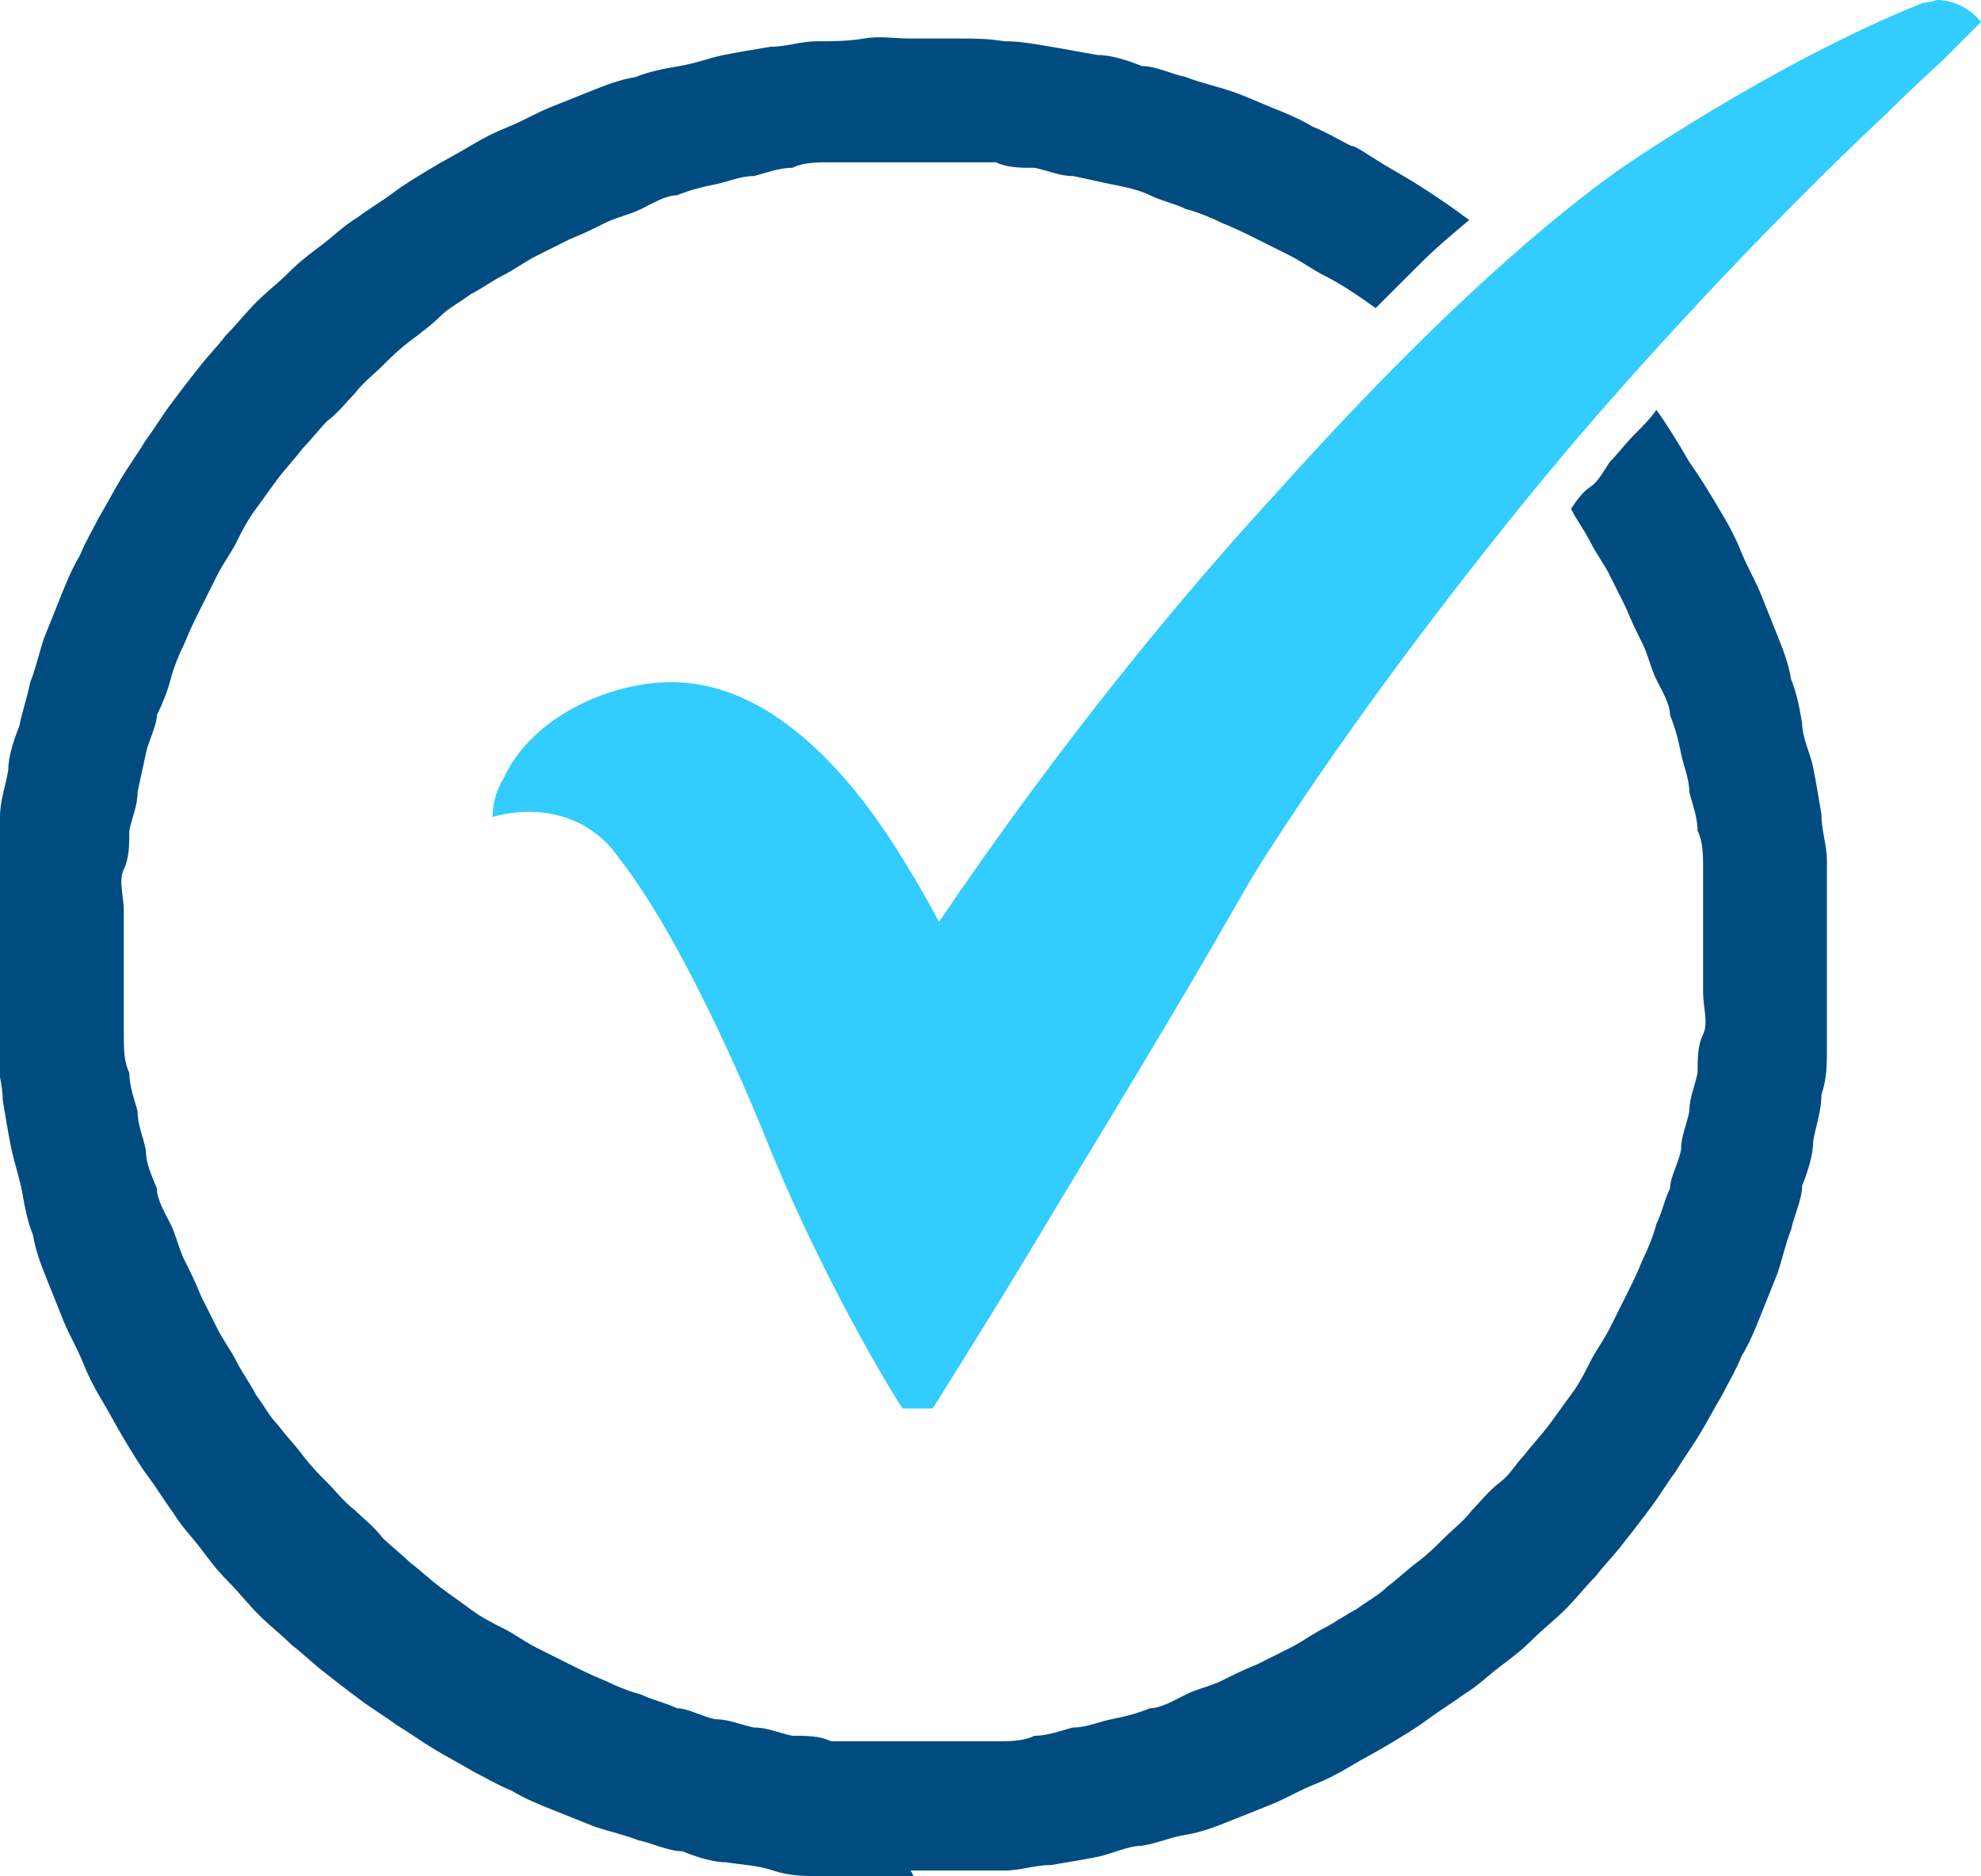
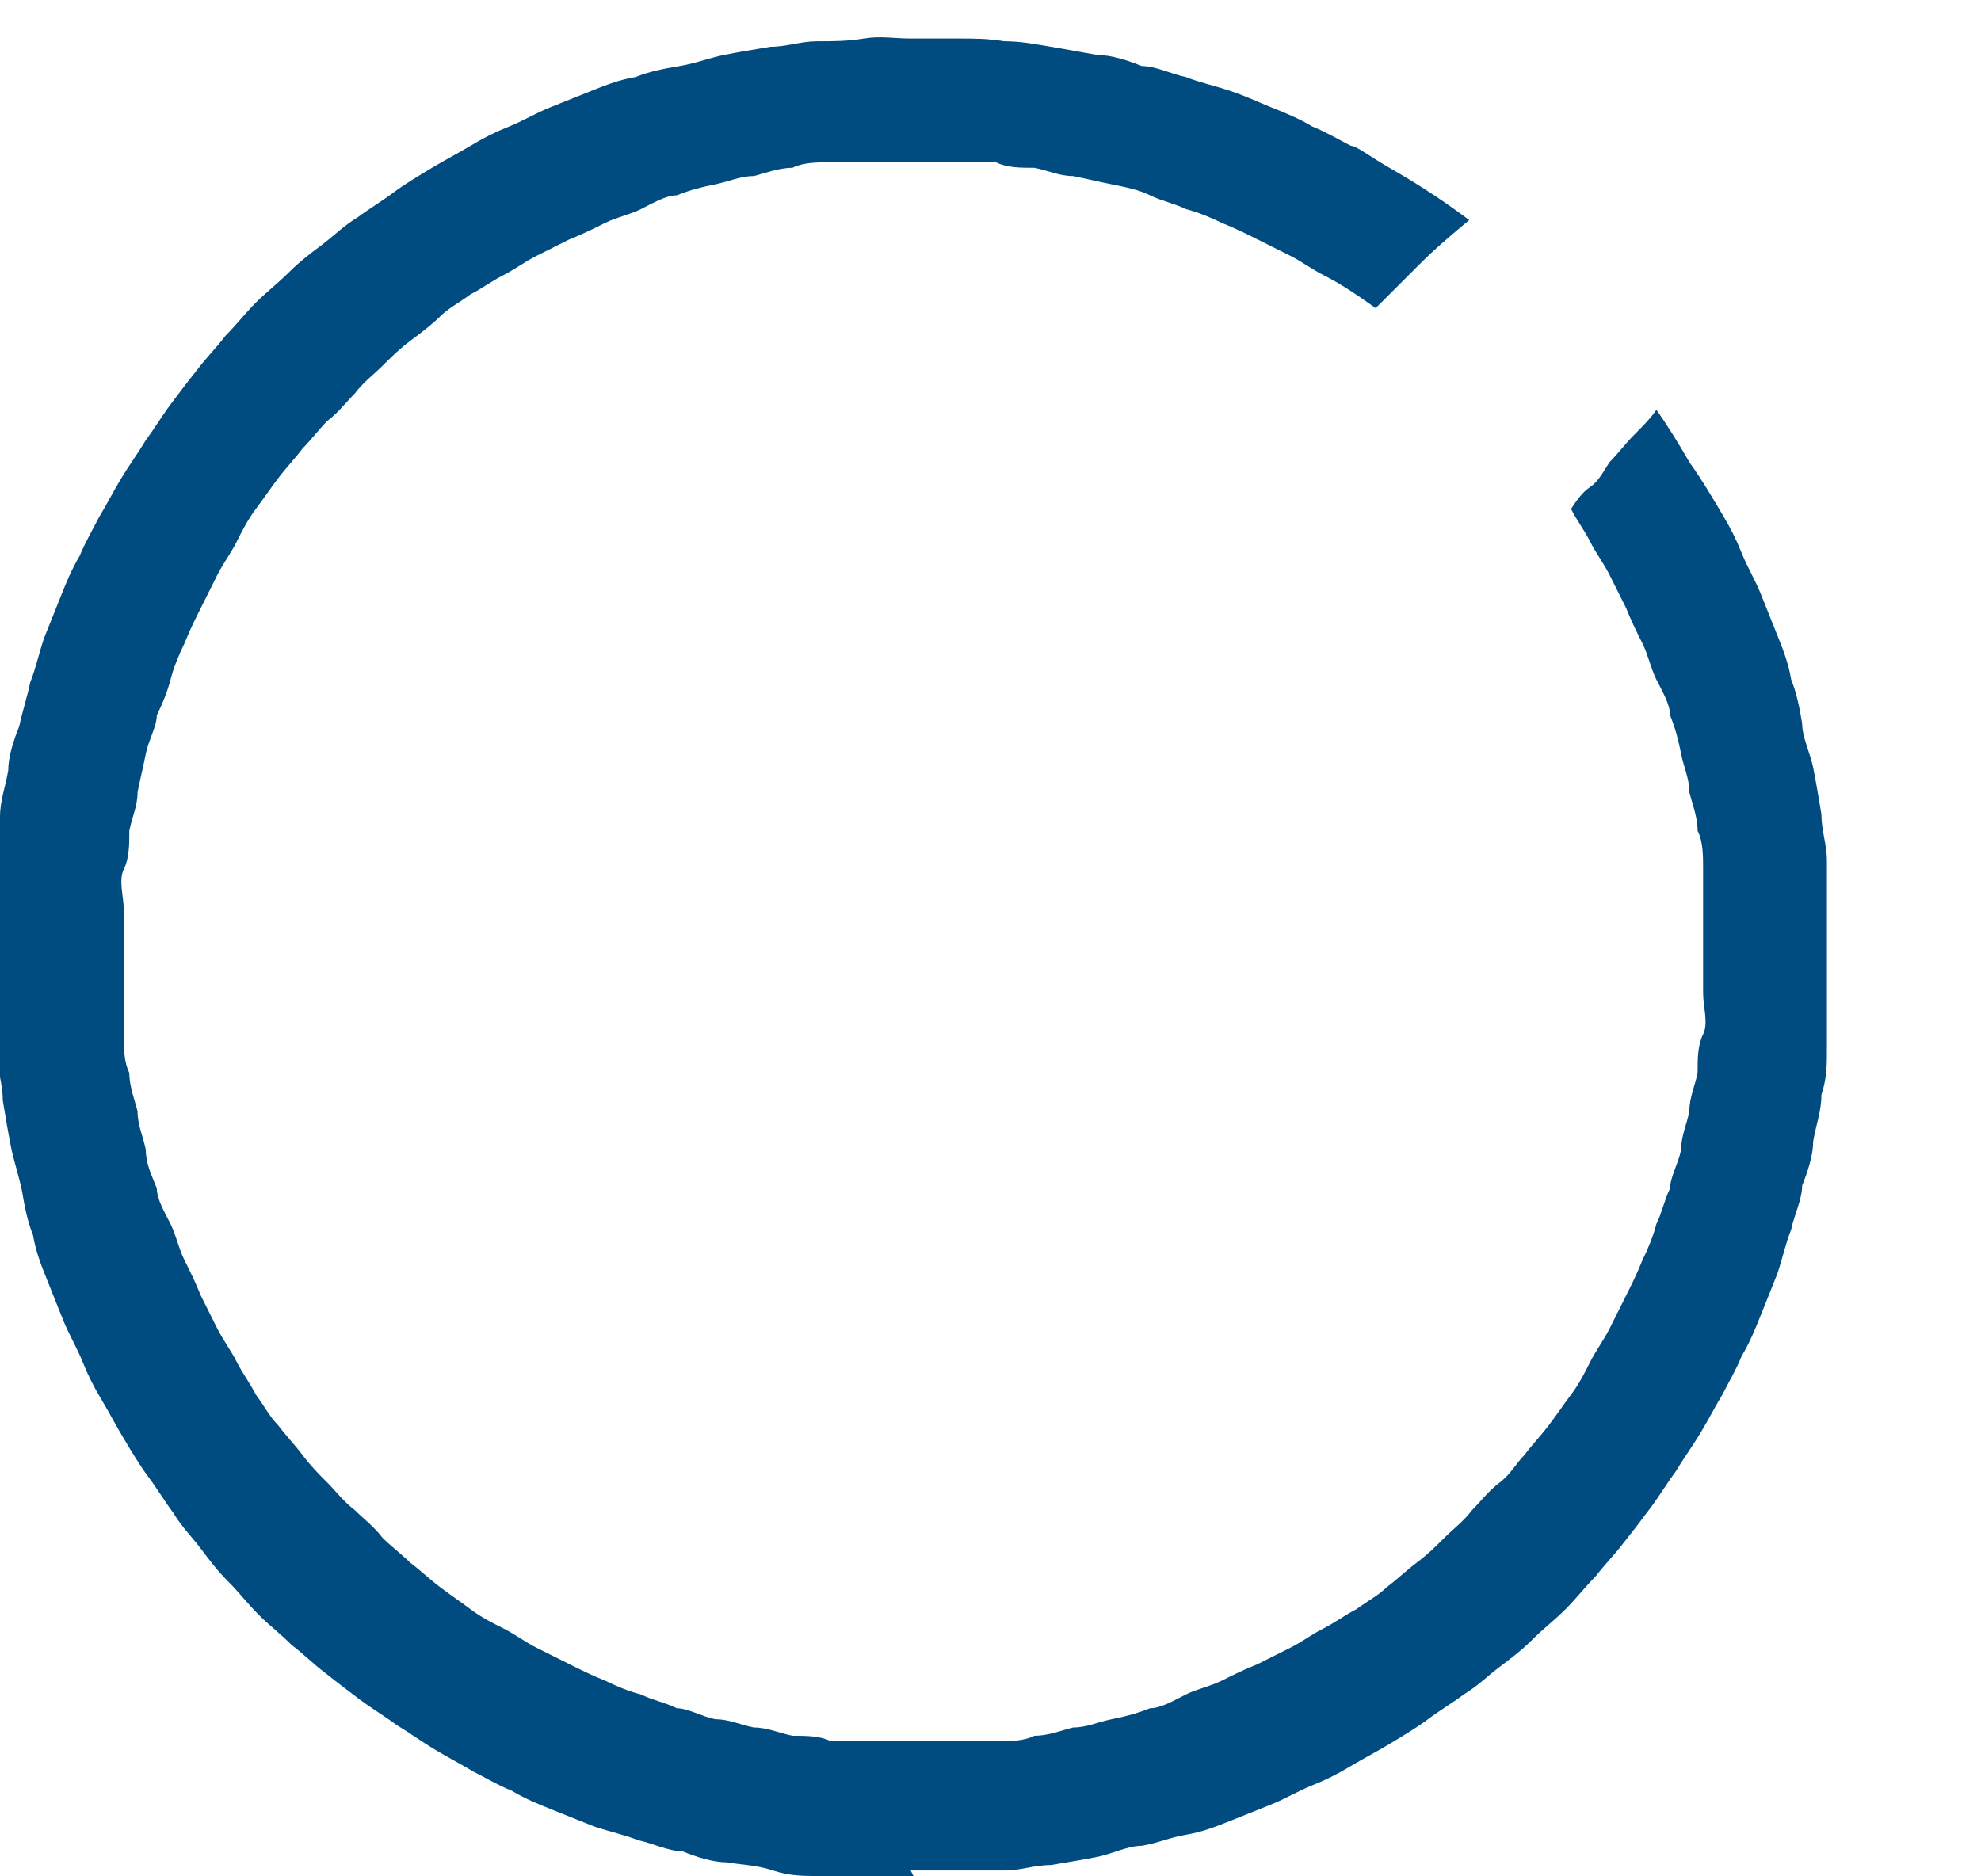
<svg xmlns="http://www.w3.org/2000/svg" id="Layer_1" version="1.1" viewBox="0 0 72 68.2">
  <defs>
    <style>
      .st0 {
        fill: #004c80;
      }

      .st1 {
        fill: #32ccfe;
      }
    </style>
  </defs>
  <g id="Layer_11" data-name="Layer_1">
    <g>
-       <path class="st1" d="M34,33.7c4.6-6.8,9-12.1,12.5-15.9,7-7.8,11.2-10.8,12.3-11.6,0,0,5.6-3.9,11.1-6.1,0,0,.2,0,.5-.1C71,0,71.6.3,72,.8c-.3.3-.8.8-1.4,1.4-1.1,1-1.9,1.8-2,1.9-6.3,5.9-11.5,12.1-11.5,12.1,0,0-6,7-10.9,14.6-.6.9-1.1,1.8-1.1,1.8-1.1,1.9-1.8,3.2-6.6,11.1-1.9,3.2-3.6,5.9-4.6,7.5h-1.1c-.9-1.4-3.2-5.4-5-9.9,0,0-2.7-6.8-5.3-10.1-.2-.3-.6-.8-1.3-1.2-1.3-.7-2.6-.5-3.3-.3,0-.4.1-.9.4-1.4,1-2.2,3.8-3.5,6.1-3.5,4.3,0,7.4,4.7,8.7,6.9.5.8.9,1.6,1.2,2.1h-.3Z" />
      <path class="st0" d="M33.2,68.2h-1.7c-.6,0-1.1,0-1.7,0s-1.1,0-1.7-.2-1.1-.2-1.7-.3c-.5,0-1.1-.2-1.6-.4-.5,0-1.1-.3-1.6-.4-.5-.2-1-.3-1.6-.5-.5-.2-1-.4-1.5-.6s-1-.4-1.5-.7c-.5-.2-1-.5-1.4-.7-.5-.3-.9-.5-1.4-.8s-.9-.6-1.4-.9c-.4-.3-.9-.6-1.3-.9-.4-.3-.8-.6-1.3-1-.4-.3-.8-.7-1.2-1-.4-.4-.8-.7-1.2-1.1-.4-.4-.7-.8-1.1-1.2-.4-.4-.7-.8-1-1.2s-.7-.8-1-1.3c-.3-.4-.6-.9-.9-1.3-.3-.4-.6-.9-.9-1.4s-.5-.9-.8-1.4-.5-.9-.7-1.4-.5-1-.7-1.5-.4-1-.6-1.5-.4-1-.5-1.6c-.2-.5-.3-1-.4-1.6-.1-.5-.3-1.1-.4-1.6s-.2-1.1-.3-1.7c0-.6-.2-1.1-.2-1.7s0-1.1-.1-1.7v-3.4c0-.6,0-1.1.1-1.7C-.1,30.8,0,30.3,0,29.7c0-.6.2-1.1.3-1.7,0-.5.2-1.1.4-1.6.1-.5.3-1.1.4-1.6.2-.5.3-1,.5-1.6.2-.5.4-1,.6-1.5s.4-1,.7-1.5c.2-.5.5-1,.7-1.4.3-.5.5-.9.8-1.4s.6-.9.9-1.4c.3-.4.6-.9.9-1.3.3-.4.6-.8,1-1.3.3-.4.7-.8,1-1.2.4-.4.7-.8,1.1-1.2.4-.4.8-.7,1.2-1.1s.8-.7,1.2-1,.8-.7,1.3-1c.4-.3.9-.6,1.3-.9.4-.3.9-.6,1.4-.9s.9-.5,1.4-.8.9-.5,1.4-.7,1-.5,1.5-.7l1.5-.6c.5-.2,1-.4,1.6-.5.5-.2,1-.3,1.6-.4s1.1-.3,1.6-.4,1.1-.2,1.7-.3c.6,0,1.1-.2,1.7-.2s1.1,0,1.7-.1c.6-.1,1.1,0,1.7,0h1.7c.6,0,1.1,0,1.7.1.6,0,1.1.1,1.7.2s1.1.2,1.7.3c.5,0,1.1.2,1.6.4.5,0,1.1.3,1.6.4.5.2,1,.3,1.6.5s1,.4,1.5.6,1,.4,1.5.7c.5.2,1,.5,1.4.7.2,0,.7.4,1.4.8s1.7,1,2.9,1.9c-.6.5-1.2,1-1.8,1.6s-1.1,1.1-1.6,1.6c-.7-.5-1.3-.9-1.9-1.2-.4-.2-.8-.5-1.2-.7s-.8-.4-1.2-.6c-.4-.2-.8-.4-1.3-.6-.4-.2-.9-.4-1.3-.5-.4-.2-.9-.3-1.3-.5s-.9-.3-1.4-.4-.9-.2-1.4-.3c-.5,0-.9-.2-1.4-.3-.5,0-1,0-1.4-.2-.5,0-1,0-1.5,0h-3c-.5,0-1,0-1.5,0s-1,0-1.4.2c-.5,0-1,.2-1.4.3-.5,0-.9.2-1.4.3s-.9.2-1.4.4c-.4,0-.9.3-1.3.5s-.9.3-1.3.5-.8.4-1.3.6l-1.2.6c-.4.2-.8.5-1.2.7-.4.2-.8.5-1.2.7-.4.3-.8.5-1.1.8s-.7.6-1.1.9c-.4.3-.7.6-1,.9-.3.3-.7.6-1,1-.3.3-.6.7-1,1-.3.3-.6.7-.9,1-.3.4-.6.7-.9,1.1-.3.4-.5.7-.8,1.1s-.5.8-.7,1.2c-.2.4-.5.8-.7,1.2-.2.4-.4.8-.6,1.2-.2.4-.4.8-.6,1.3-.2.4-.4.9-.5,1.3s-.3.9-.5,1.3c0,.4-.3.9-.4,1.4s-.2.9-.3,1.4c0,.5-.2.9-.3,1.4,0,.5,0,1-.2,1.4s0,1,0,1.5,0,1,0,1.5v1.5c0,.5,0,1,0,1.5,0,.5,0,1,.2,1.4,0,.5.2,1,.3,1.4,0,.5.2.9.3,1.4,0,.5.2.9.4,1.4,0,.4.3.9.5,1.3.2.4.3.9.5,1.3.2.4.4.8.6,1.3.2.4.4.8.6,1.2s.5.8.7,1.2.5.8.7,1.2c.3.4.5.8.8,1.1.3.4.6.7.9,1.1.3.4.6.7.9,1,.3.3.6.7,1,1,.3.3.7.6,1,1,.3.3.7.6,1,.9.4.3.7.6,1.1.9.4.3.7.5,1.1.8s.8.5,1.2.7c.4.2.8.5,1.2.7.4.2.8.4,1.2.6.4.2.8.4,1.3.6.4.2.9.4,1.3.5.4.2.9.3,1.3.5.4,0,.9.3,1.4.4.5,0,.9.2,1.4.3.5,0,.9.2,1.4.3.5,0,1,0,1.4.2.5,0,1,0,1.5,0h3c.5,0,1,0,1.5,0,.5,0,1,0,1.4-.2.5,0,1-.2,1.4-.3.5,0,.9-.2,1.4-.3s.9-.2,1.4-.4c.4,0,.9-.3,1.3-.5.4-.2.9-.3,1.3-.5.4-.2.8-.4,1.3-.6.4-.2.8-.4,1.2-.6.4-.2.8-.5,1.2-.7s.8-.5,1.2-.7c.4-.3.8-.5,1.1-.8.4-.3.7-.6,1.1-.9.4-.3.7-.6,1-.9.3-.3.7-.6,1-1,.3-.3.6-.7,1-1s.6-.7.9-1c.3-.4.6-.7.9-1.1.3-.4.5-.7.8-1.1.3-.4.5-.8.7-1.2s.5-.8.7-1.2.4-.8.6-1.2c.2-.4.4-.8.6-1.3.2-.4.4-.9.5-1.3.2-.4.3-.9.5-1.3,0-.4.3-.9.4-1.4,0-.5.2-.9.3-1.4,0-.5.2-.9.3-1.4,0-.5,0-1,.2-1.4s0-1,0-1.5v-3c0-.5,0-1,0-1.5,0-.5,0-1-.2-1.4,0-.5-.2-1-.3-1.4,0-.5-.2-.9-.3-1.4s-.2-.9-.4-1.4c0-.4-.3-.9-.5-1.3s-.3-.9-.5-1.3-.4-.8-.6-1.3c-.2-.4-.4-.8-.6-1.2-.2-.4-.5-.8-.7-1.2-.2-.4-.5-.8-.7-1.2.2-.3.4-.6.7-.8s.5-.6.7-.9c.3-.3.6-.7.9-1,.3-.3.6-.6.8-.9.3.4.8,1.2,1.2,1.9.5.7.9,1.4,1.2,1.9s.5.9.7,1.4.5,1,.7,1.5.4,1,.6,1.5.4,1,.5,1.6c.2.5.3,1,.4,1.6,0,.5.3,1.1.4,1.6s.2,1.1.3,1.7c0,.6.2,1.1.2,1.7s0,1.1,0,1.7v3.4c0,.6,0,1.1,0,1.7s0,1.1-.2,1.7c0,.6-.2,1.1-.3,1.7,0,.5-.2,1.1-.4,1.6,0,.5-.3,1.1-.4,1.6-.2.5-.3,1-.5,1.6-.2.5-.4,1-.6,1.5-.2.5-.4,1-.7,1.5-.2.5-.5,1-.7,1.4-.3.5-.5.9-.8,1.4s-.6.9-.9,1.4c-.3.4-.6.9-.9,1.3-.3.4-.6.8-1,1.3-.3.4-.7.8-1,1.2-.4.4-.7.8-1.1,1.2-.4.4-.8.7-1.2,1.1s-.8.7-1.2,1-.8.7-1.3,1c-.4.3-.9.6-1.3.9-.4.3-.9.6-1.4.9-.5.3-.9.5-1.4.8-.5.3-.9.5-1.4.7s-1,.5-1.5.7-1,.4-1.5.6-1,.4-1.6.5-1,.3-1.6.4c-.5,0-1.1.3-1.6.4s-1.1.2-1.7.3c-.6,0-1.1.2-1.7.2s-1.1,0-1.7,0h-1.7Z" />
    </g>
  </g>
</svg>